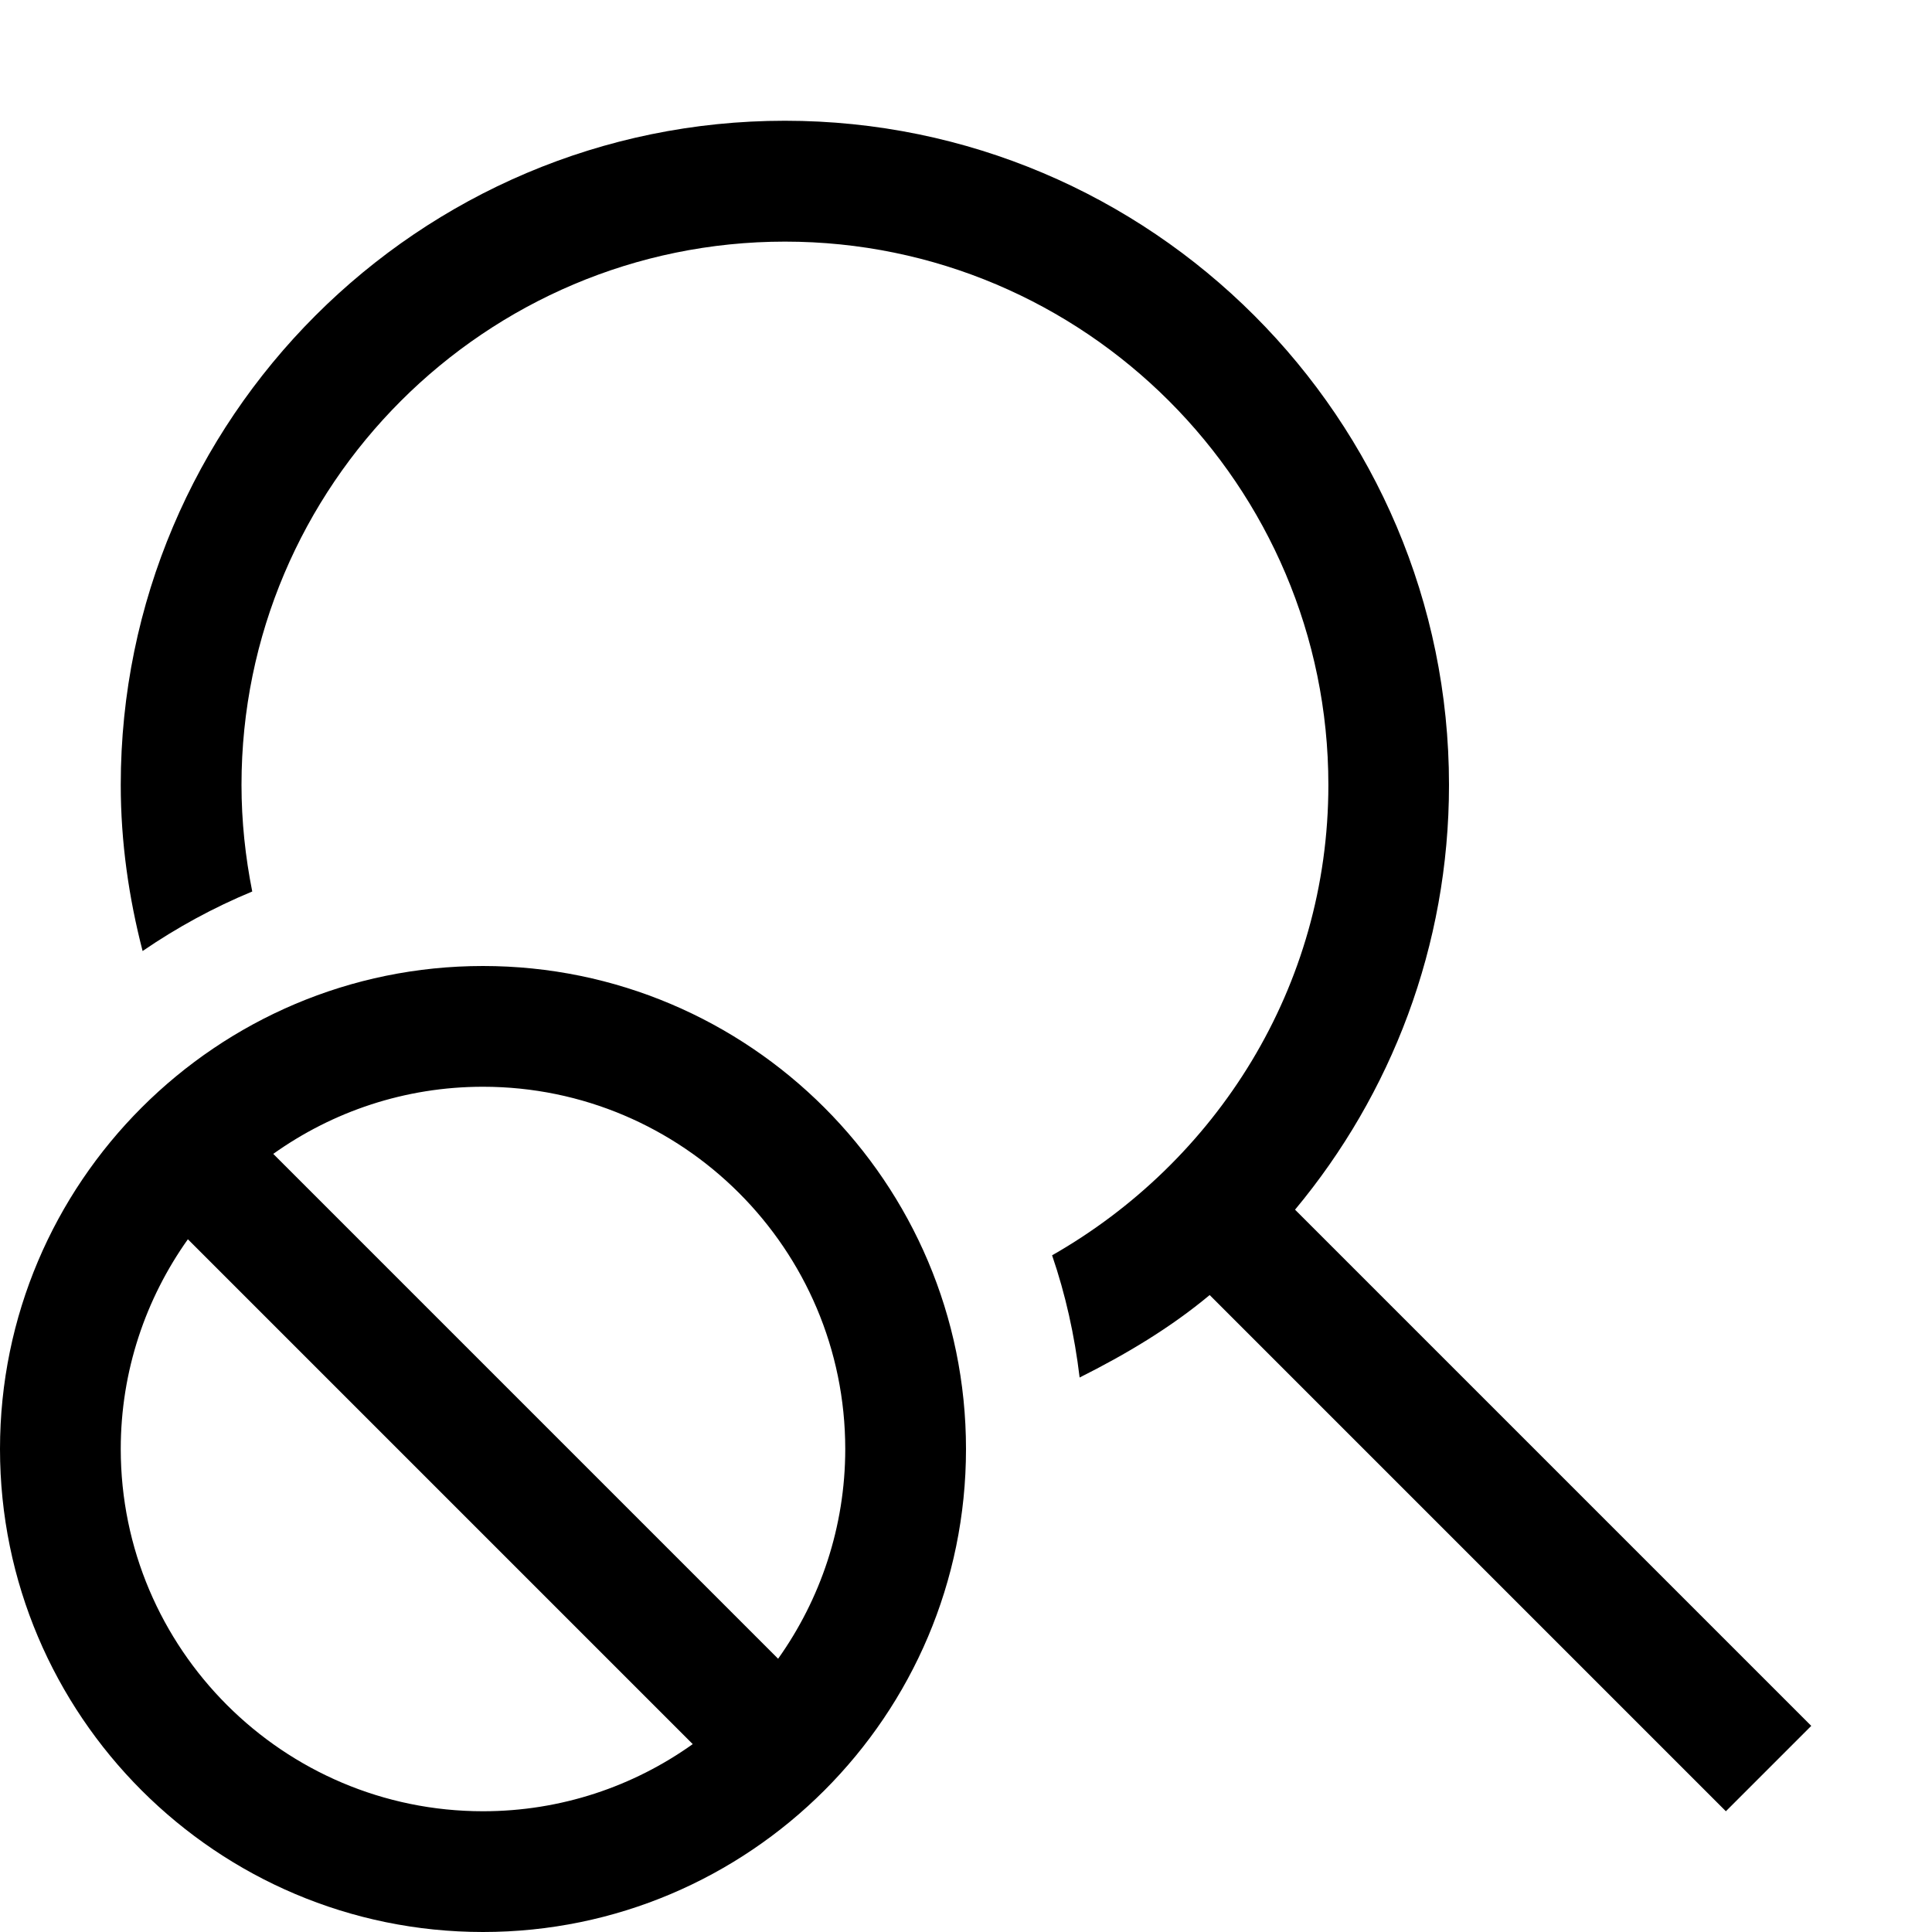
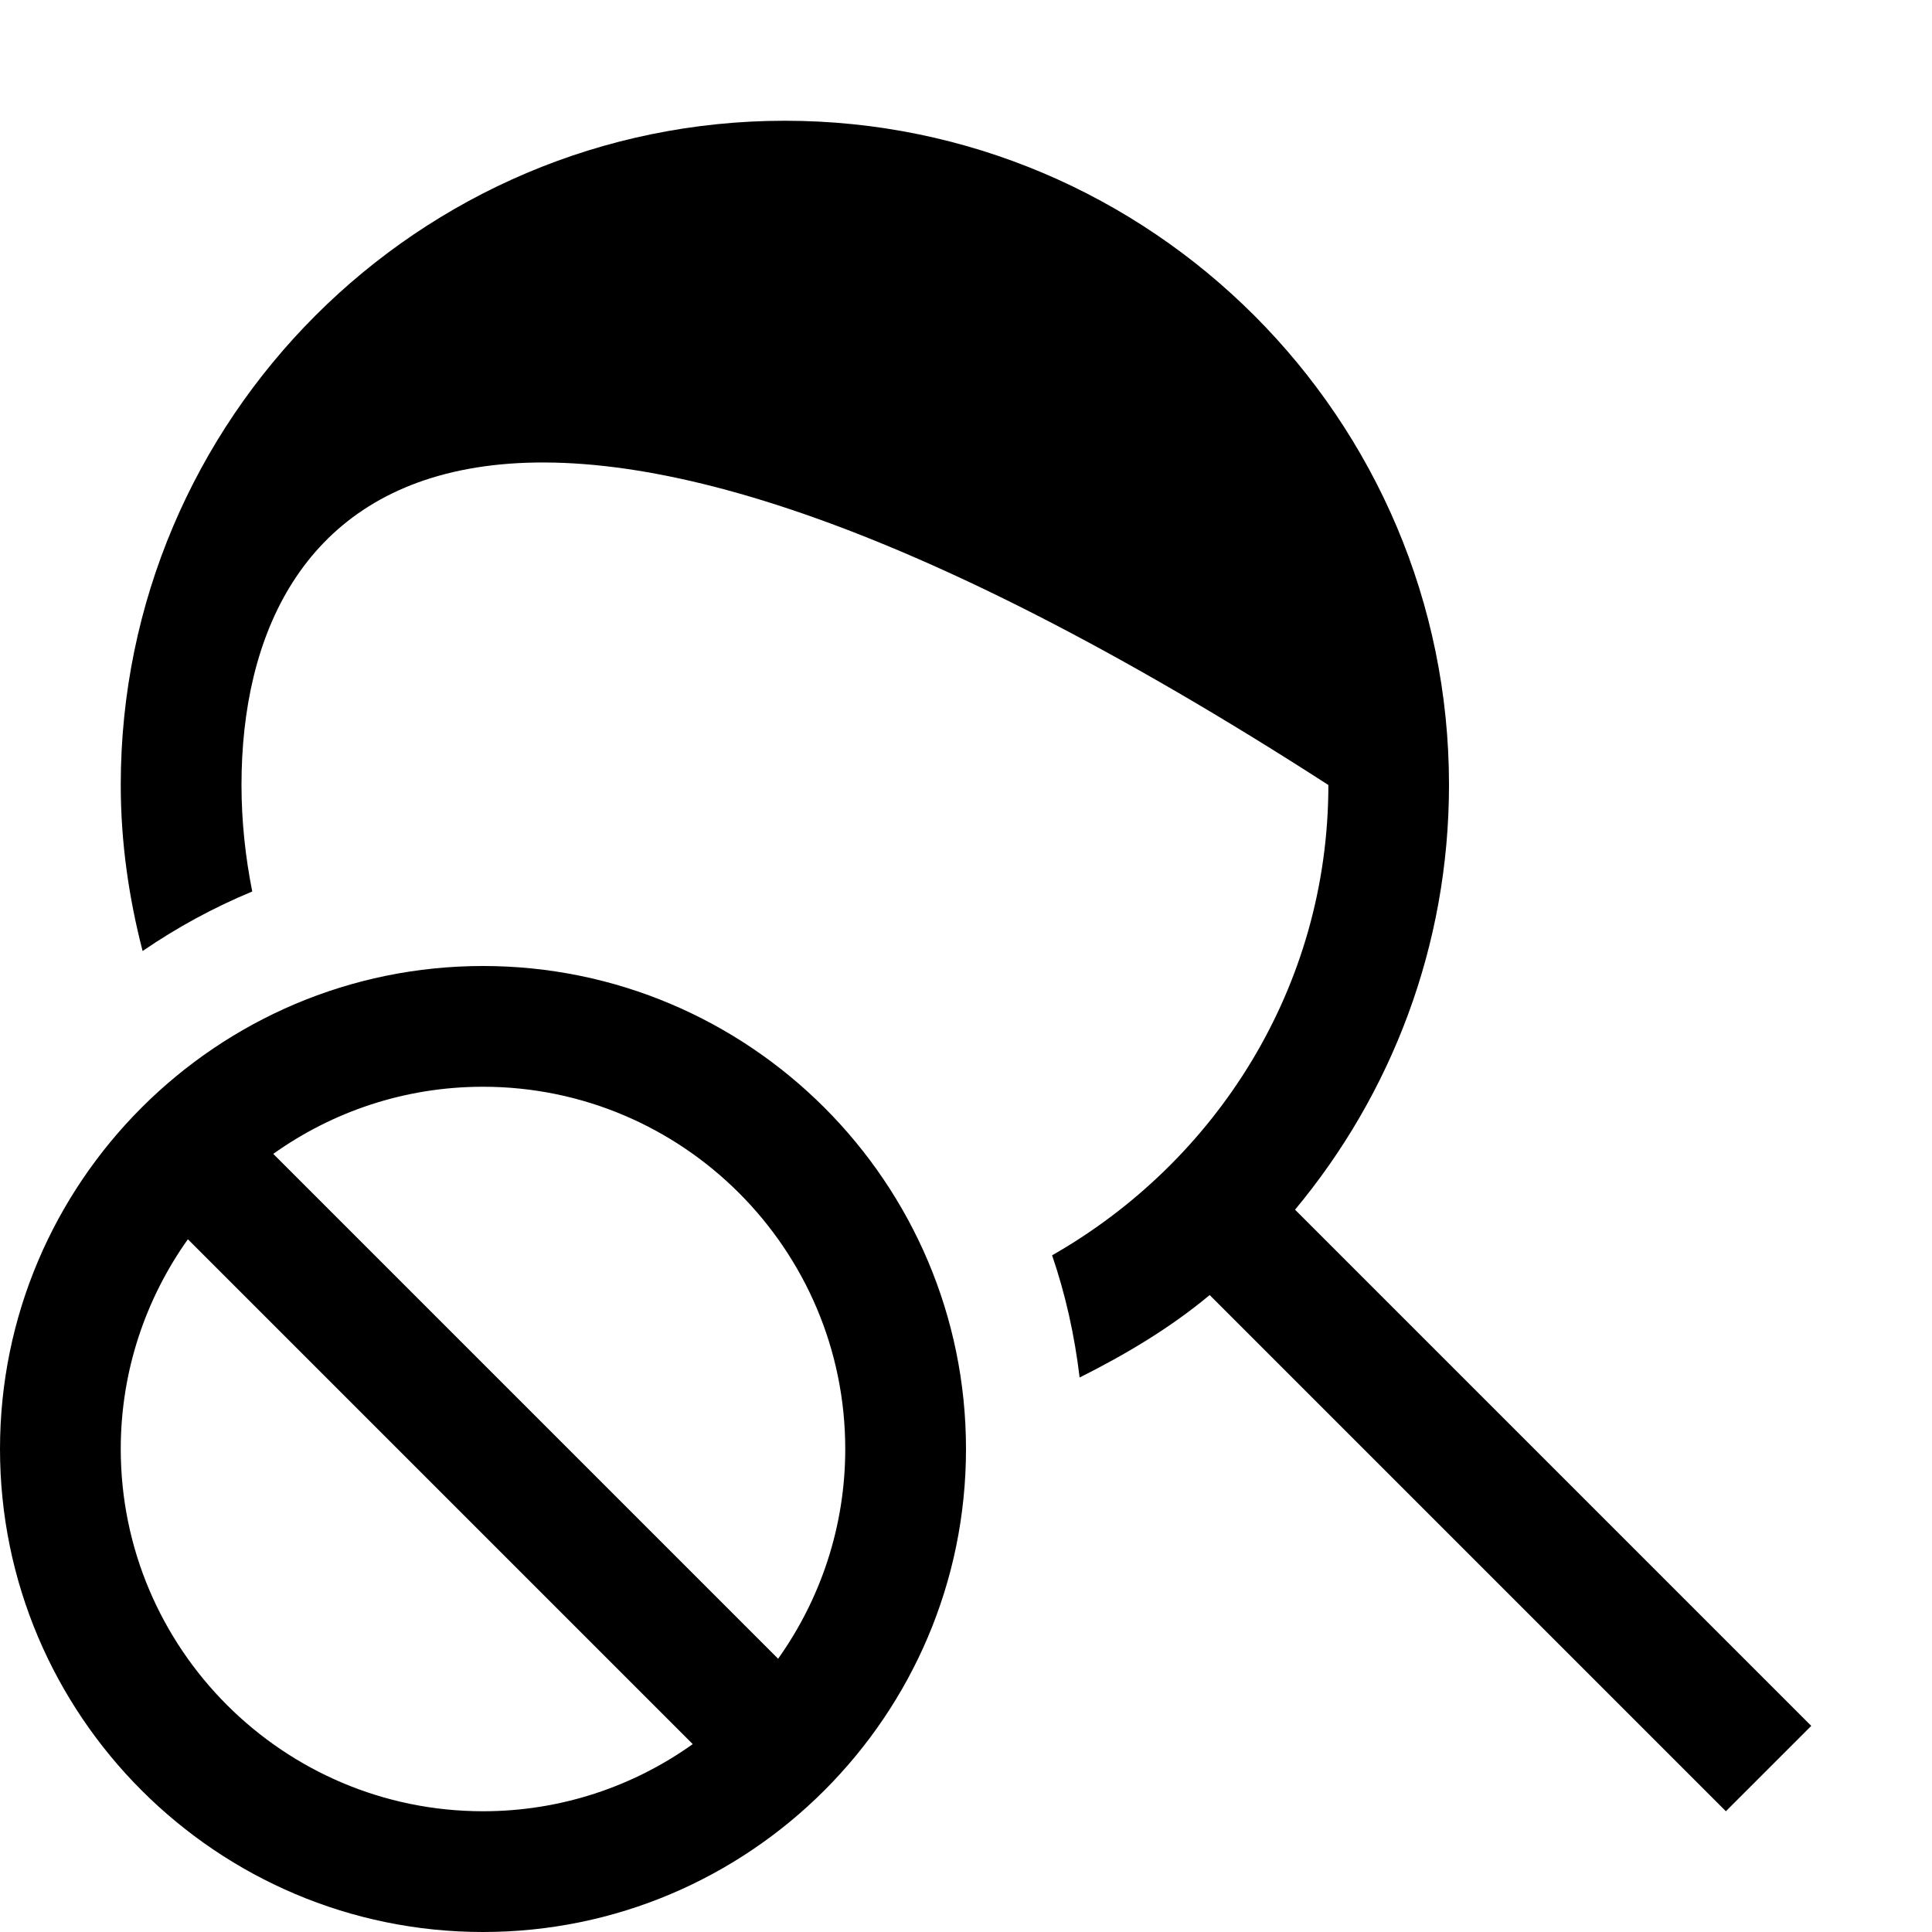
<svg xmlns="http://www.w3.org/2000/svg" width="16" height="16" viewBox="0 0 16 16" fill="currentColor">
-   <path d="M4 8C1.794 8 0 9.794 0 12C0 14.206 1.794 16 4 16C6.206 16 8 14.206 8 12C8 9.794 6.206 8 4 8ZM4 15C2.346 15 1 13.654 1 12C1 11.353 1.207 10.754 1.556 10.263L5.737 14.444C5.246 14.794 4.647 15 4 15ZM6.444 13.737L2.263 9.556C2.754 9.206 3.353 9 4 9C5.654 9 7 10.346 7 12C7 12.647 6.793 13.246 6.444 13.737ZM15 14.293L14.293 15L10.018 10.725C9.692 10.997 9.324 11.216 8.941 11.408C8.899 11.057 8.824 10.72 8.713 10.396C10.072 9.621 11.001 8.175 11.001 6.501C11.001 4.02 8.982 2.001 6.501 2.001C4.02 2.001 2 4.019 2 6.5C2 6.802 2.032 7.097 2.089 7.383C1.768 7.516 1.464 7.682 1.181 7.876C1.067 7.435 1 6.976 1 6.5C1 3.468 3.467 1 6.5 1C9.533 1 12 3.468 12 6.5C12 7.837 11.52 9.063 10.725 10.018L15 14.293Z" />
+   <path d="M4 8C1.794 8 0 9.794 0 12C0 14.206 1.794 16 4 16C6.206 16 8 14.206 8 12C8 9.794 6.206 8 4 8ZM4 15C2.346 15 1 13.654 1 12C1 11.353 1.207 10.754 1.556 10.263L5.737 14.444C5.246 14.794 4.647 15 4 15ZM6.444 13.737L2.263 9.556C2.754 9.206 3.353 9 4 9C5.654 9 7 10.346 7 12C7 12.647 6.793 13.246 6.444 13.737ZM15 14.293L14.293 15L10.018 10.725C9.692 10.997 9.324 11.216 8.941 11.408C8.899 11.057 8.824 10.72 8.713 10.396C10.072 9.621 11.001 8.175 11.001 6.501C4.02 2.001 2 4.019 2 6.5C2 6.802 2.032 7.097 2.089 7.383C1.768 7.516 1.464 7.682 1.181 7.876C1.067 7.435 1 6.976 1 6.5C1 3.468 3.467 1 6.5 1C9.533 1 12 3.468 12 6.5C12 7.837 11.52 9.063 10.725 10.018L15 14.293Z" />
</svg>